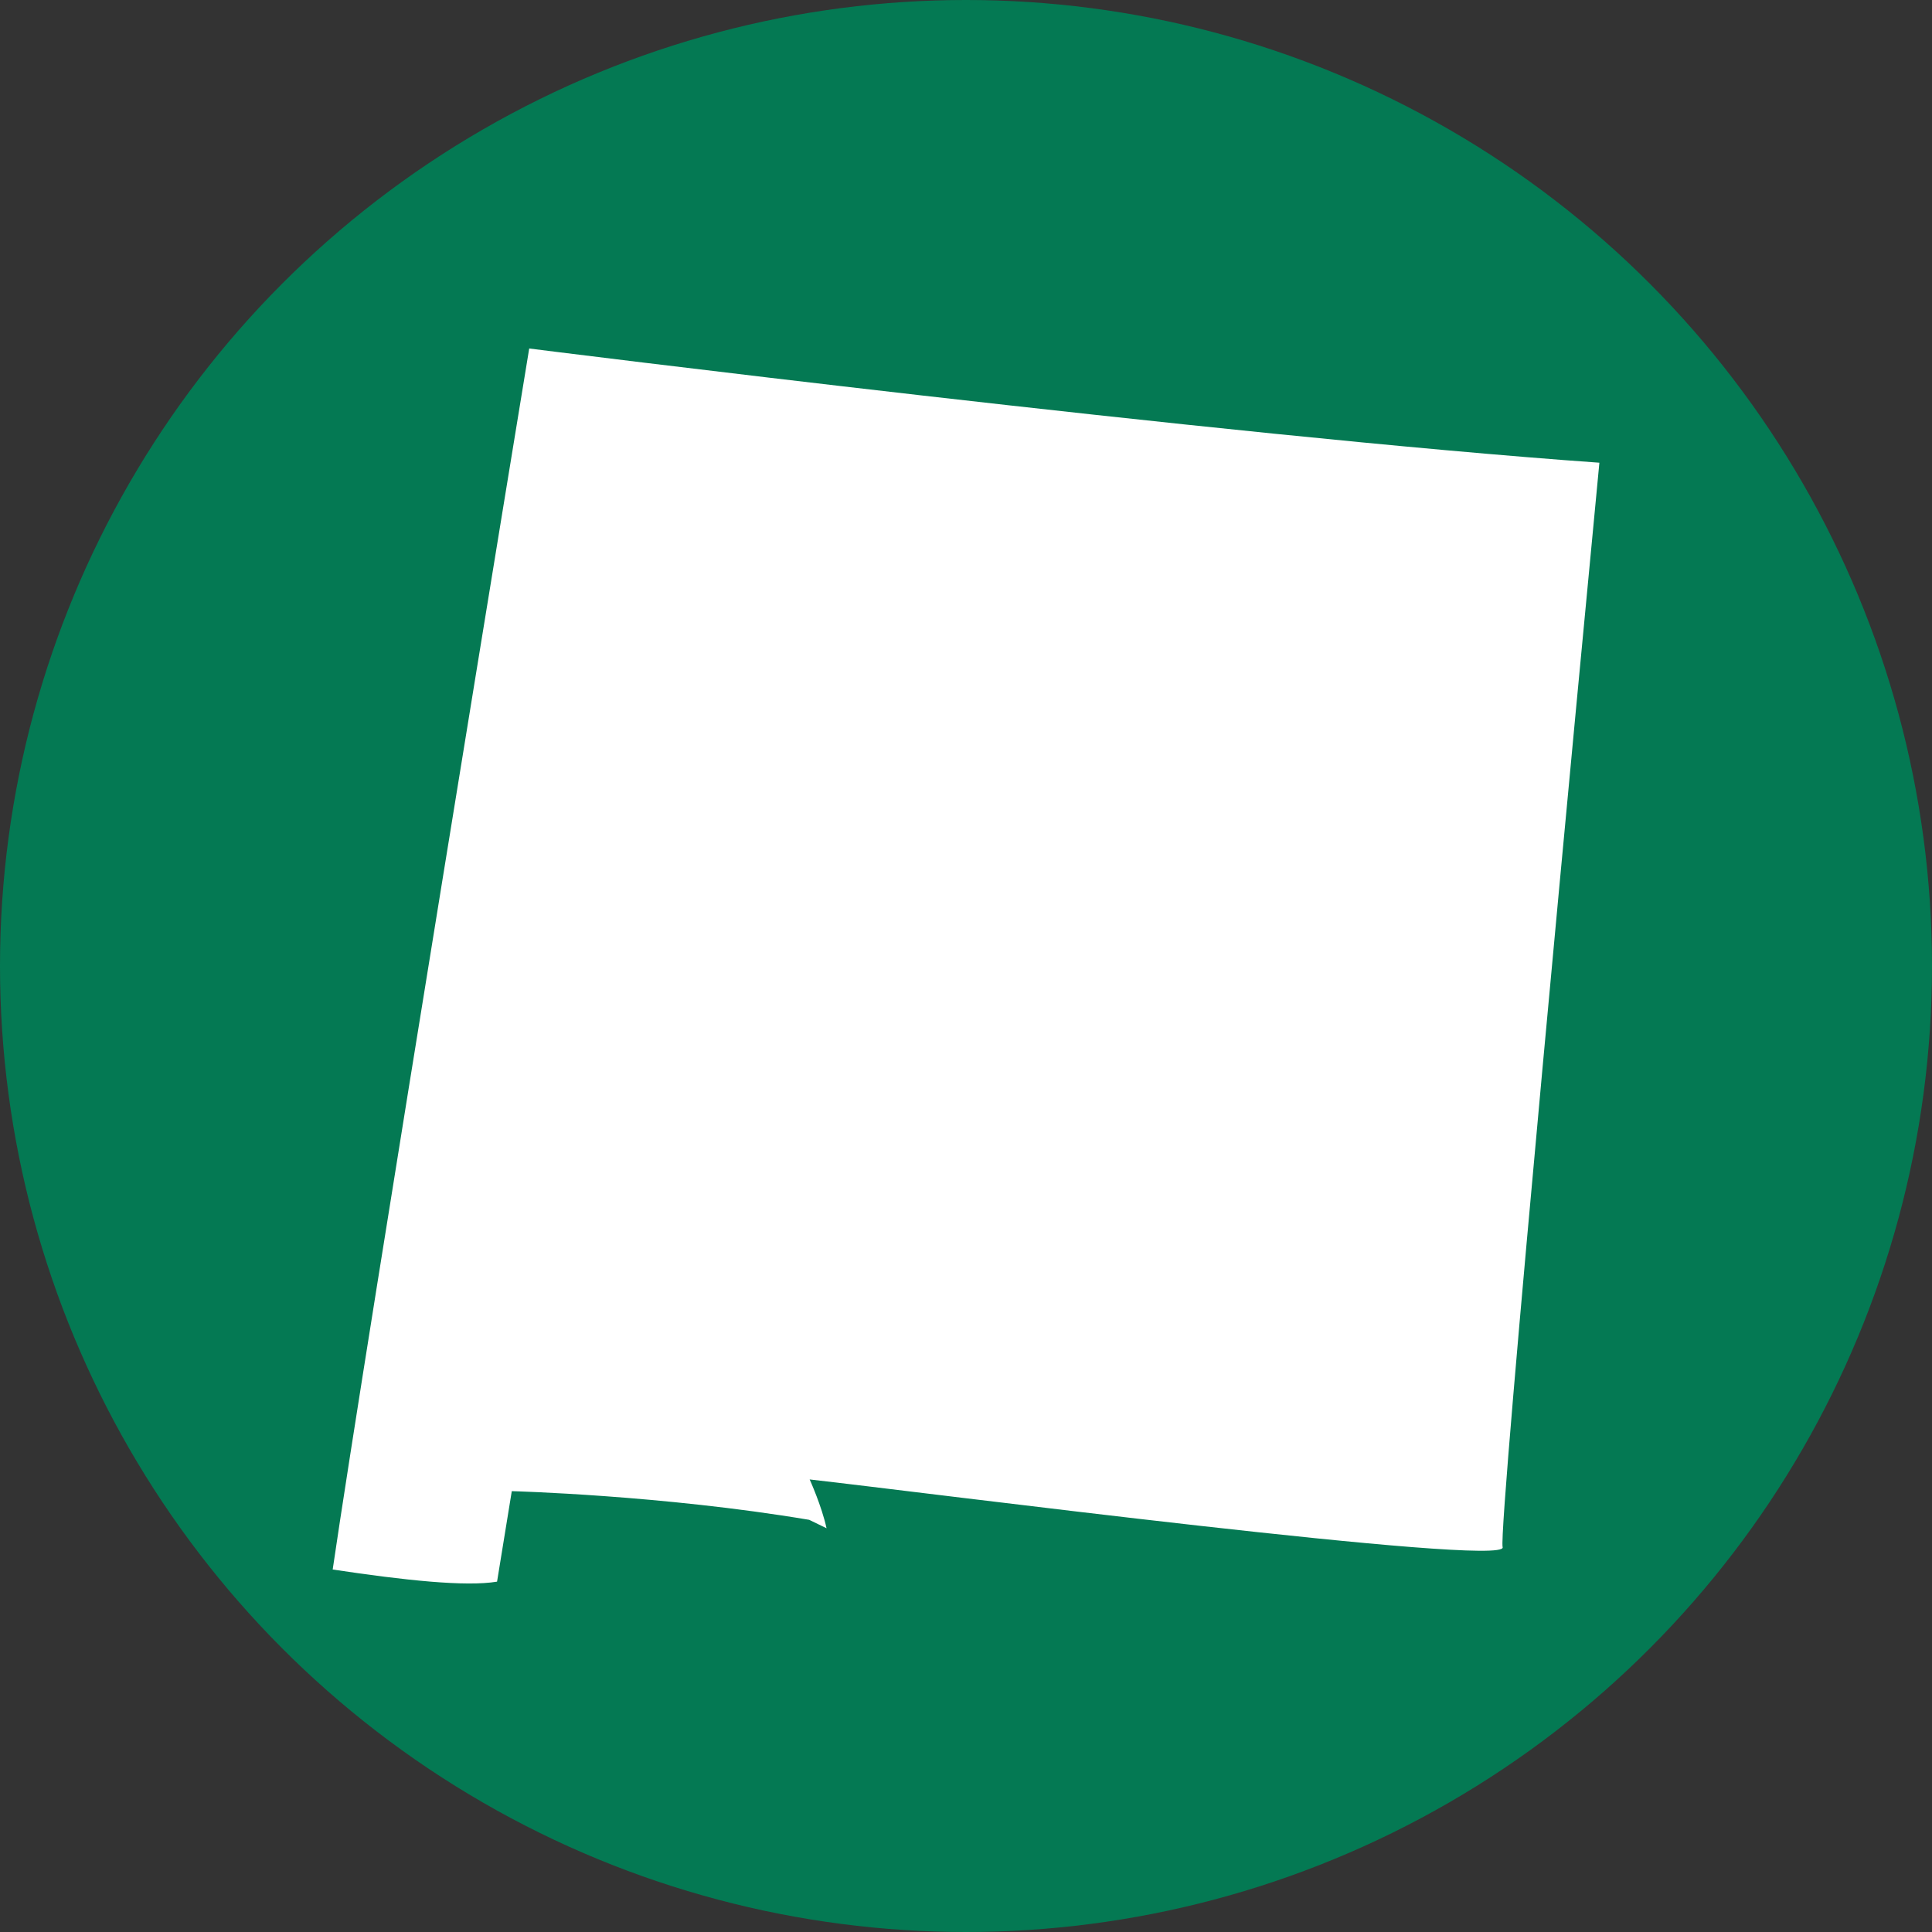
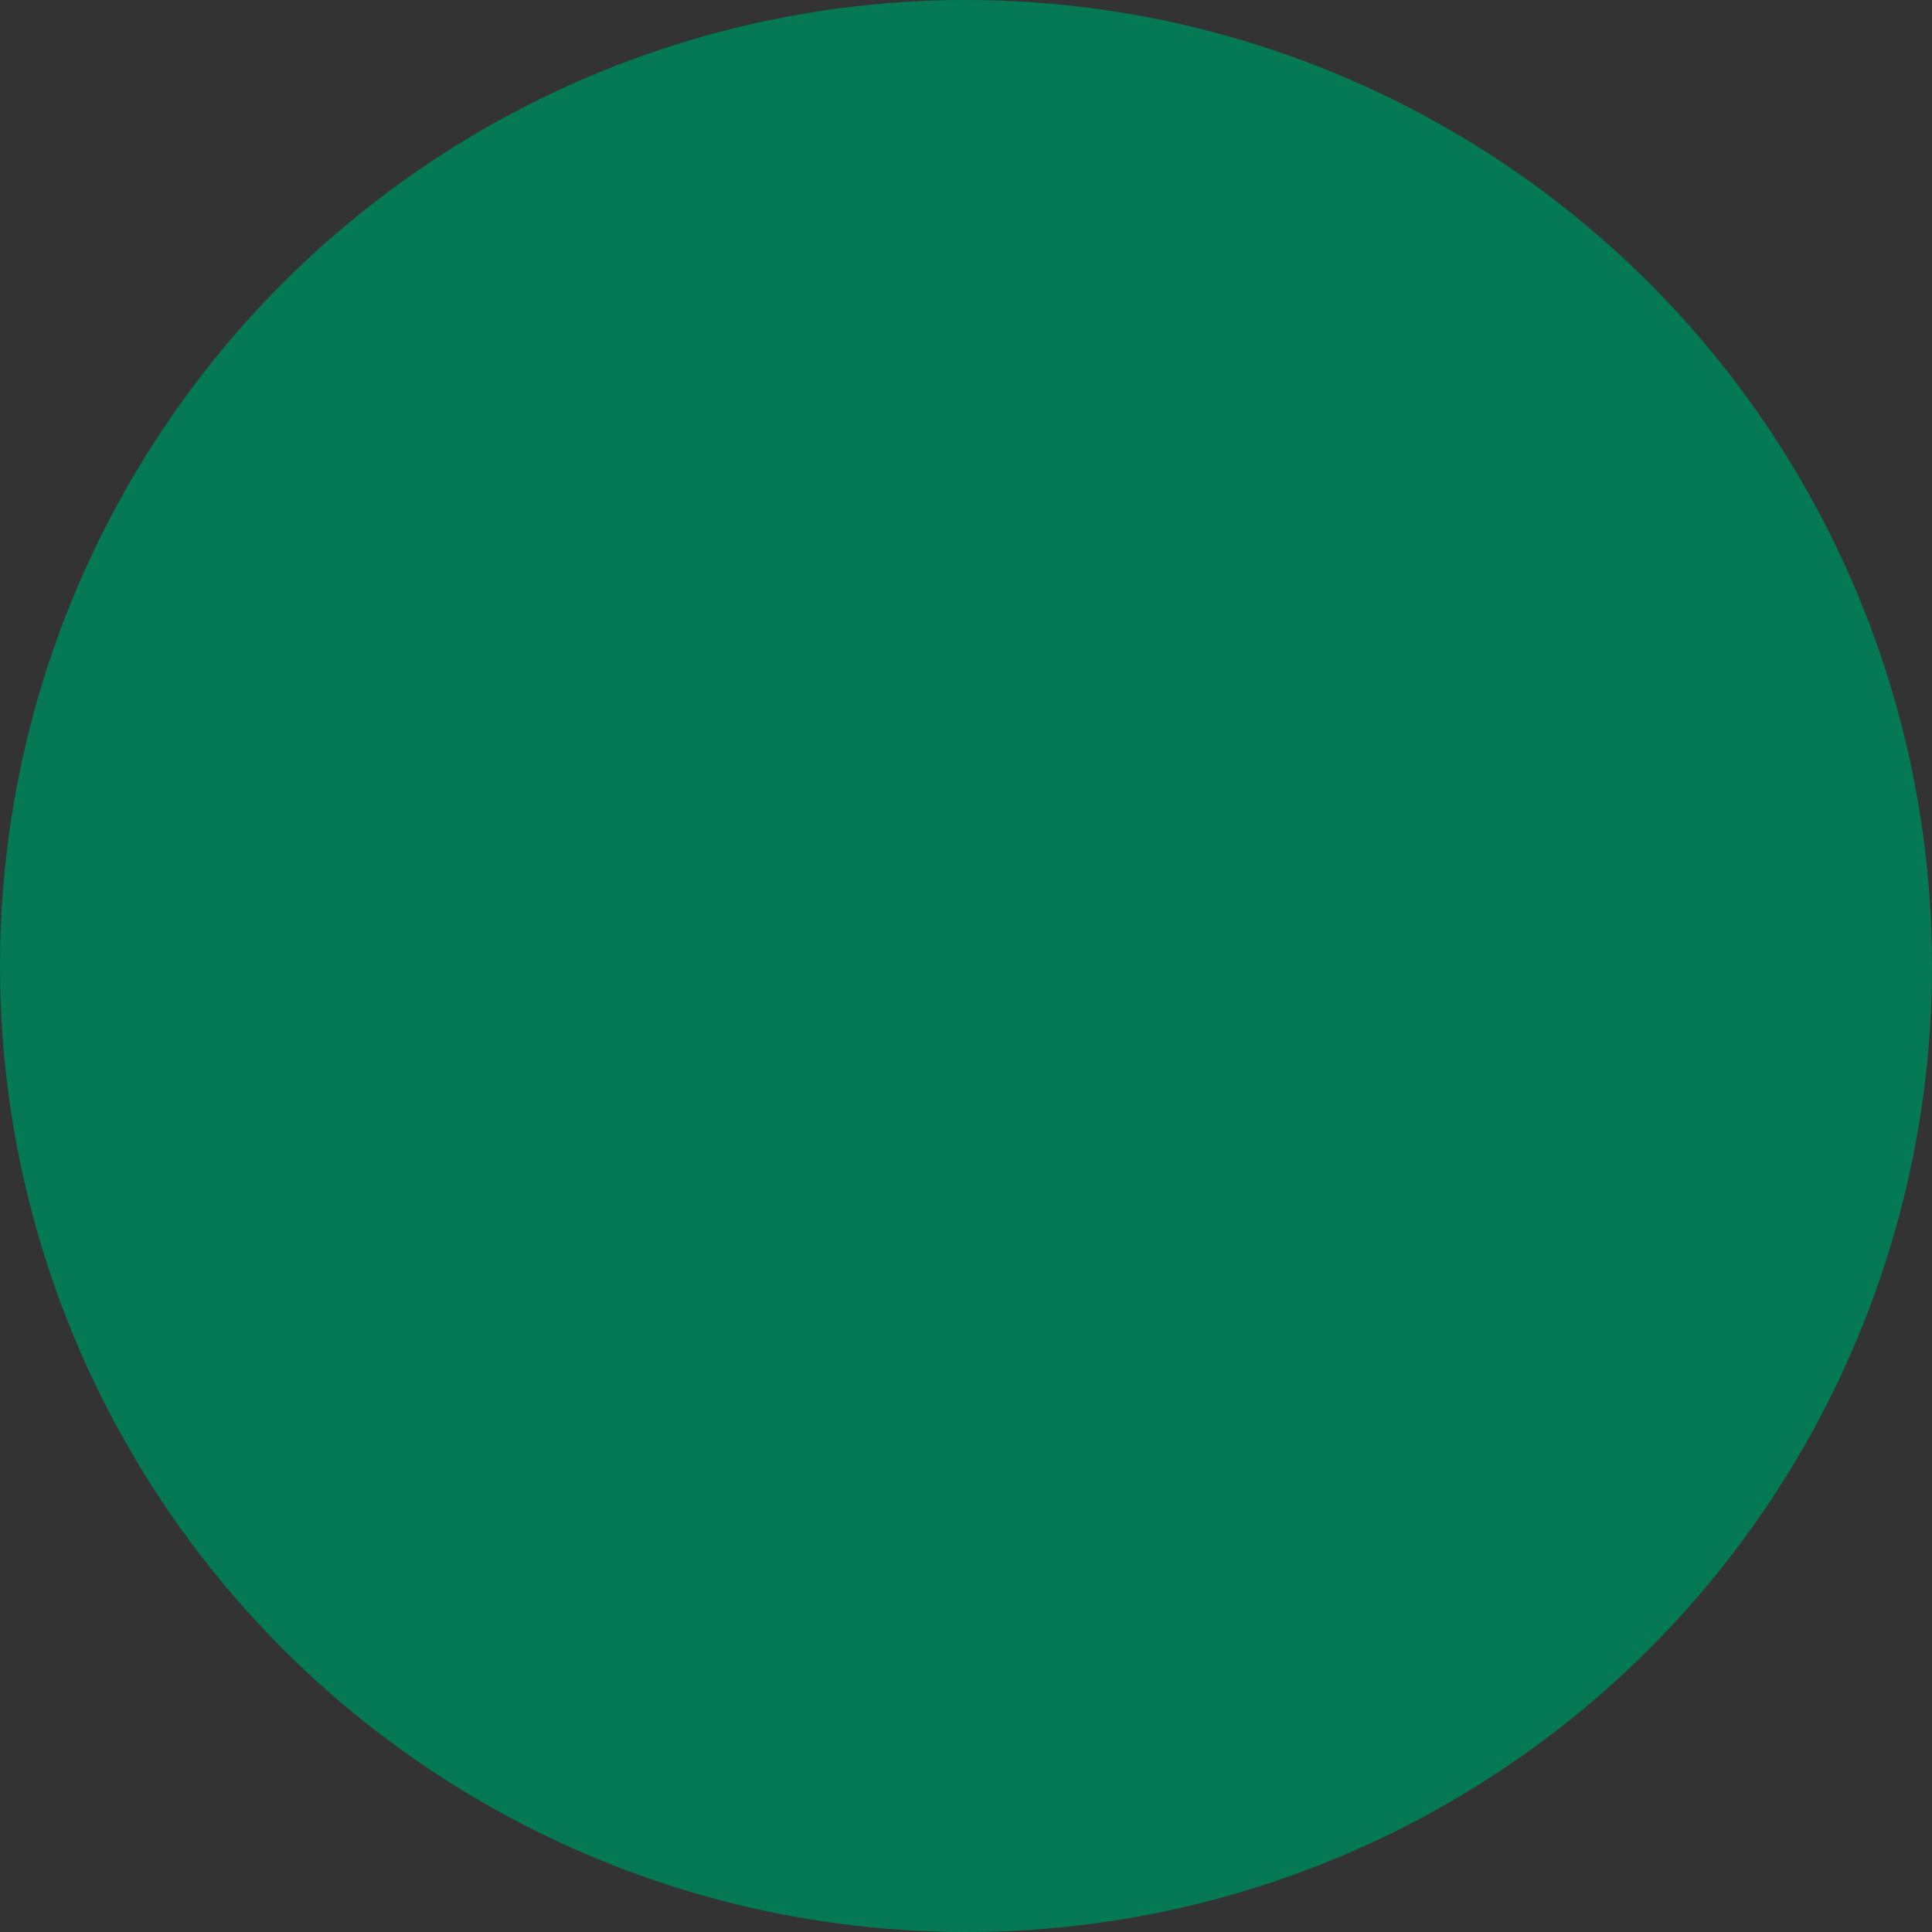
<svg xmlns="http://www.w3.org/2000/svg" viewBox="0 0 500 500">
  <rect x="0" y="0" width="500" height="500" fill="#333333" stroke="none" />
  <defs>
    <style>.cls-1{fill:#fff;}.cls-2{fill:#047953;}</style>
  </defs>
  <g id="circle">
    <circle class="cls-2" cx="250" cy="250" r="250" />
  </g>
  <g id="_Ñëîé_1">
-     <path class="cls-1" d="m388.88,400.4c-1.24-4.82,20.44-232.52,25.04-280.65-97.53-6.91-276.96-29.56-276.96-29.56,0,0-42.58,259.29-50.86,316,18.77,2.82,34.47,4.49,42.54,3.14l3.81-23.42s38.83,1.01,76.97,7.42l4.49,2.18c-1.26-5.79-4.37-12.63-4.37-12.63,28.2,3.15,180.74,22.93,179.35,17.53Z" />
-   </g>
+     </g>
</svg>